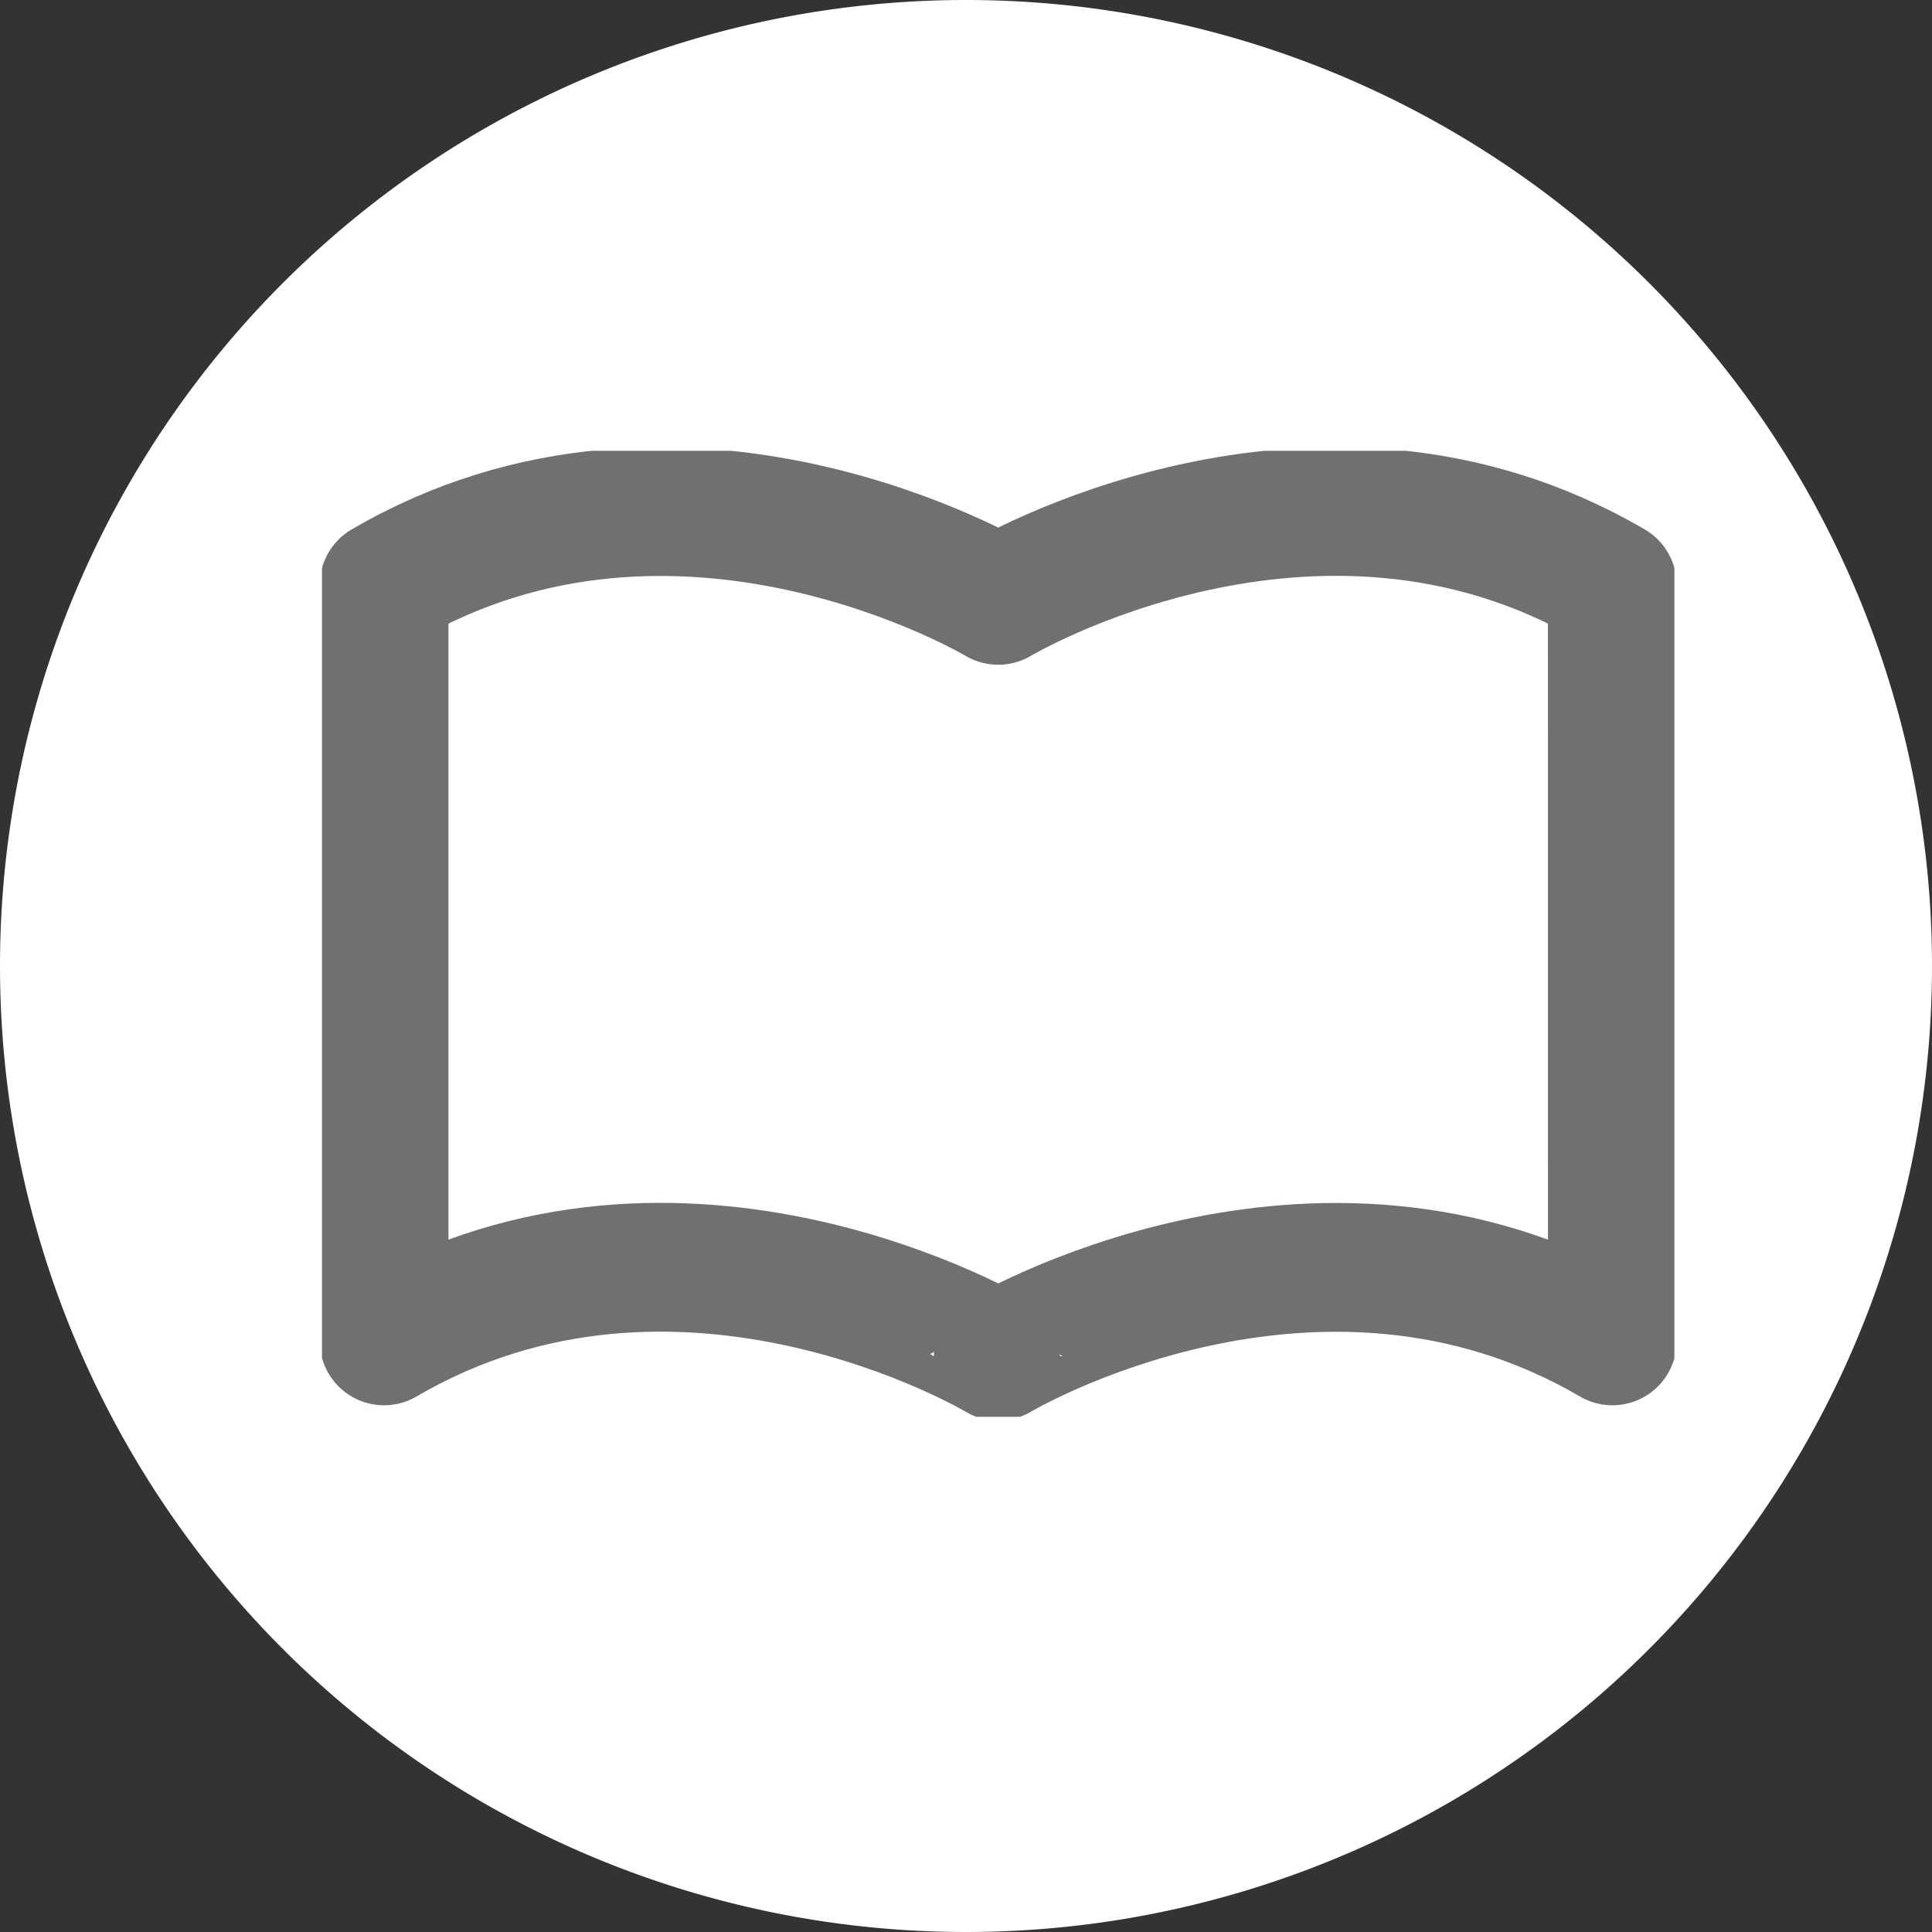
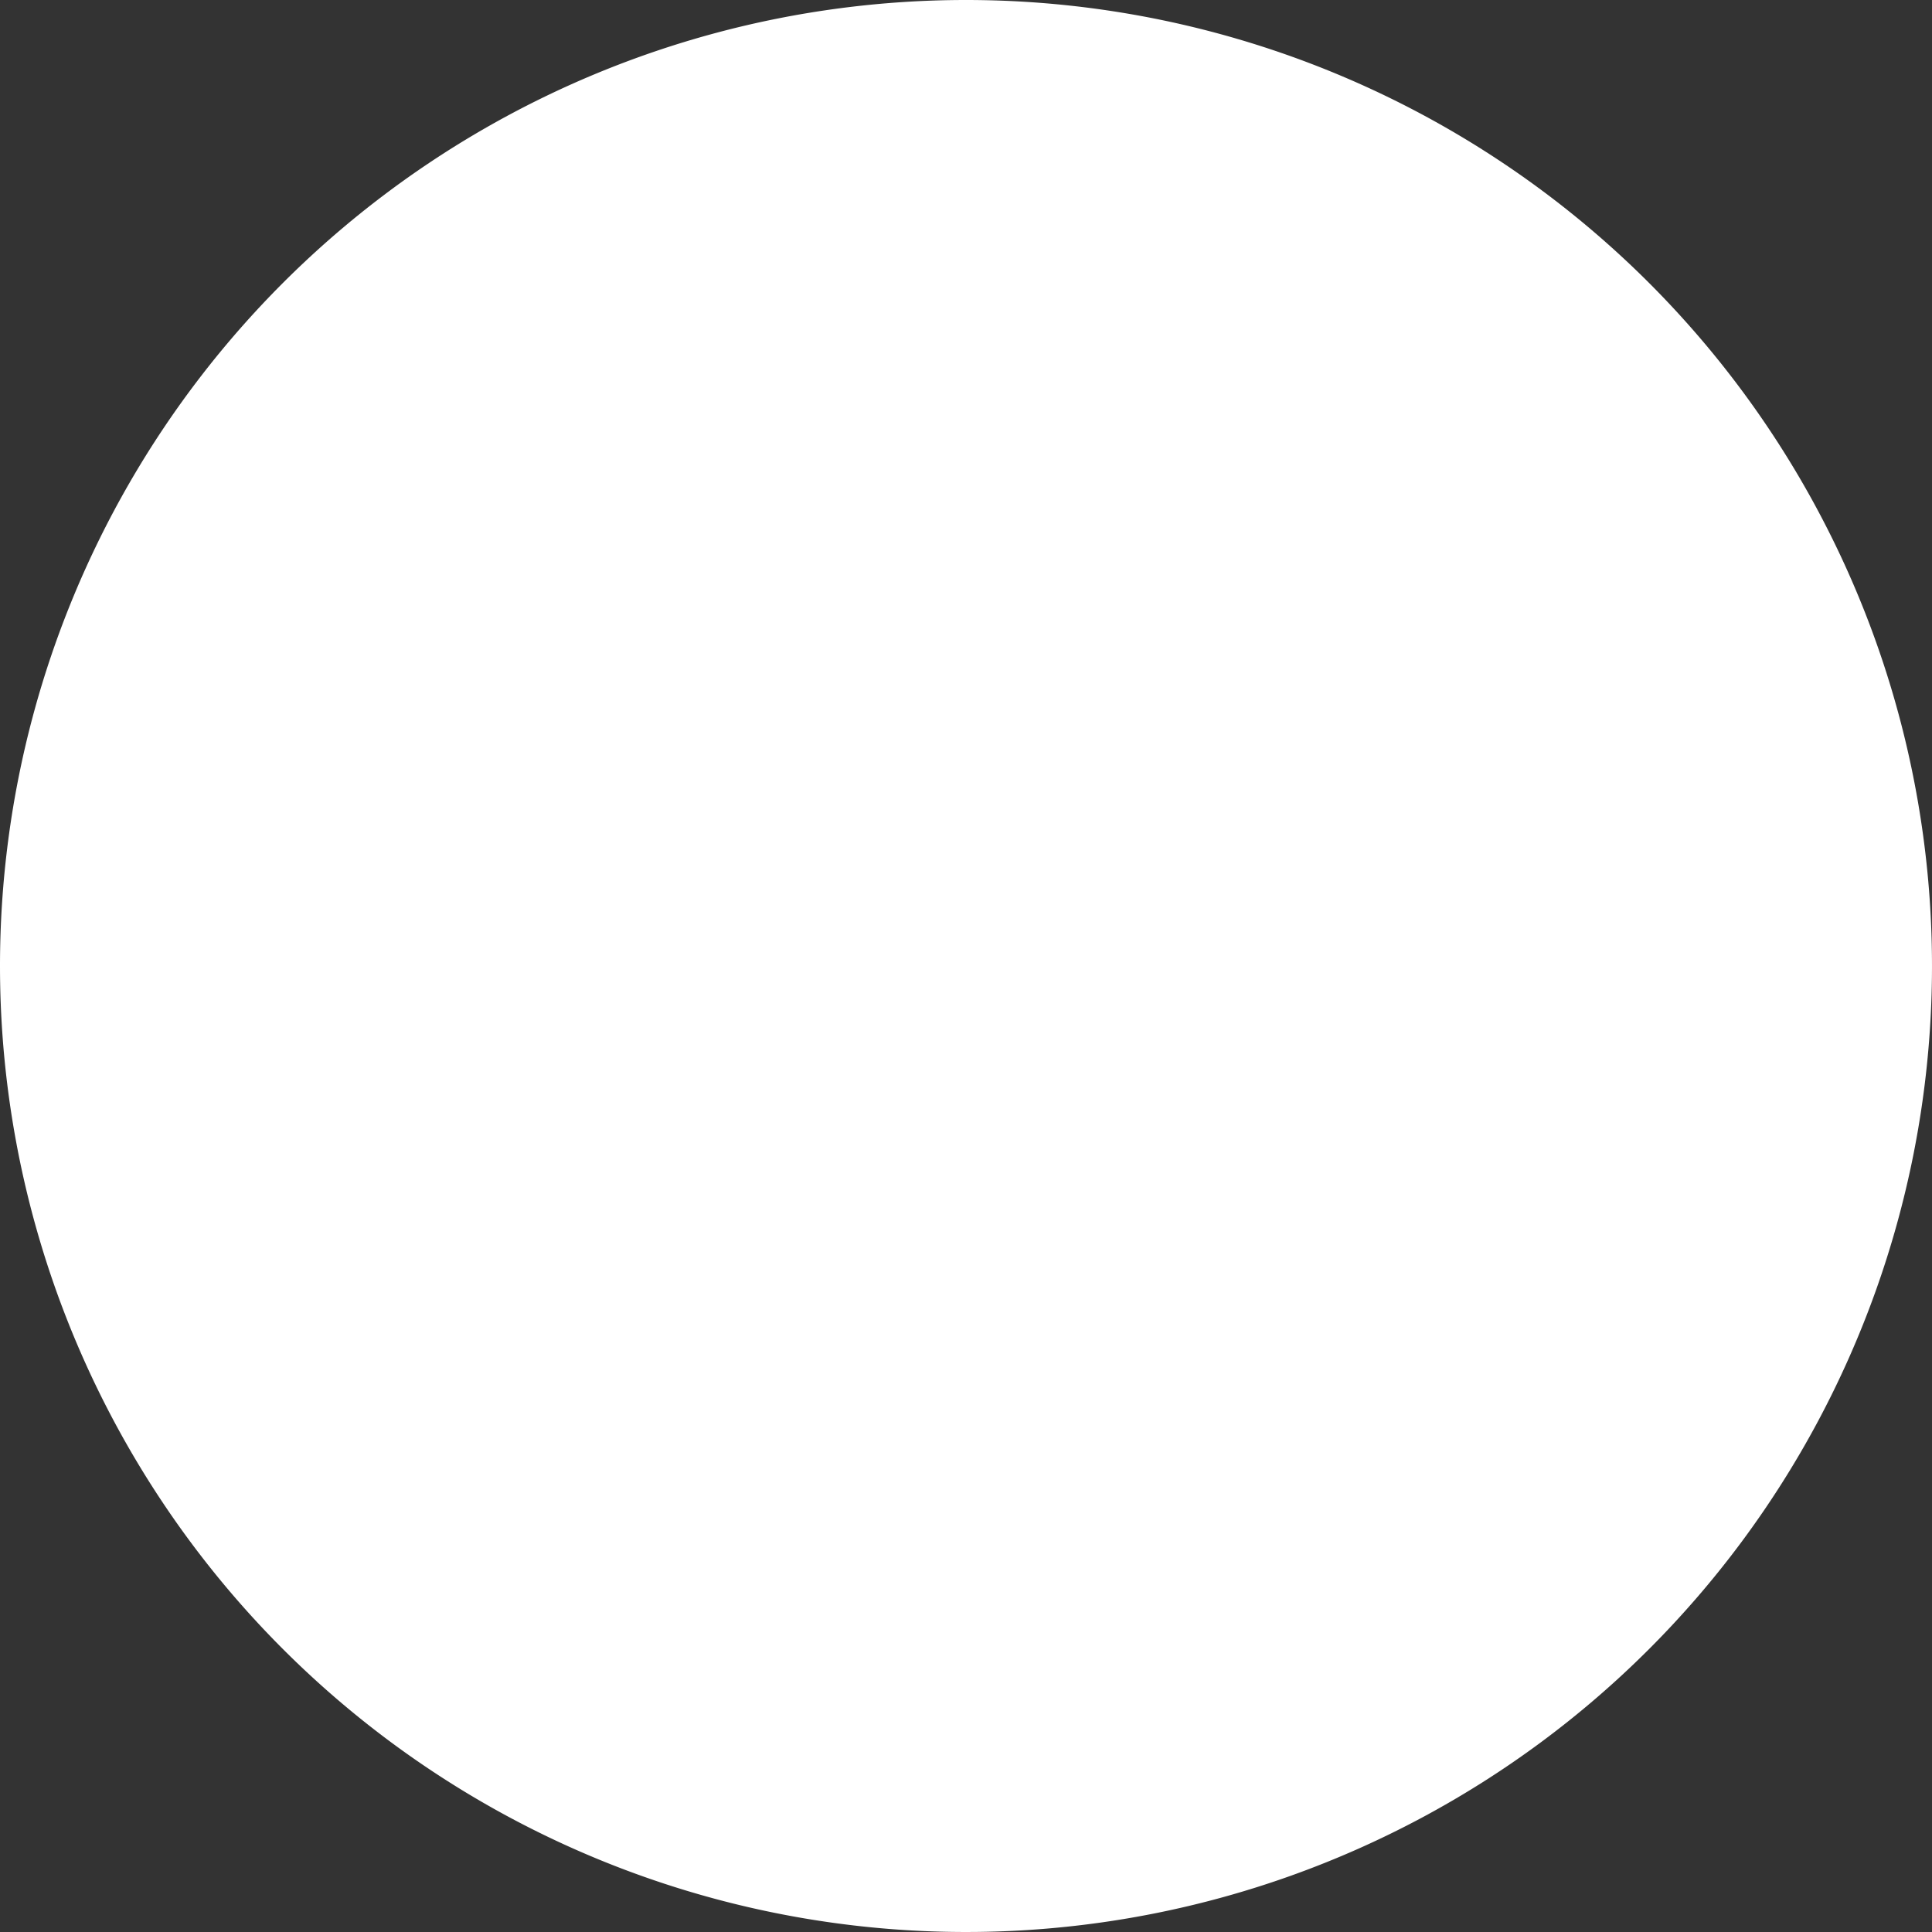
<svg xmlns="http://www.w3.org/2000/svg" width="30" height="30" viewBox="0 0 30 30">
  <rect x="0" y="0" width="30" height="30" fill="#333333" stroke="none" />
  <defs>
    <clipPath id="clip-path">
-       <rect id="長方形_14074" data-name="長方形 14074" width="21" height="15" fill="none" />
-     </clipPath>
+       </clipPath>
  </defs>
  <g id="グループ_16384" data-name="グループ 16384" transform="translate(-351 91)">
    <path id="パス_163208" data-name="パス 163208" d="M15,0A15,15,0,1,1,0,15,15,15,0,0,1,15,0" transform="translate(351 -91)" fill="#fff" />
    <g id="グループ_16418" data-name="グループ 16418" transform="translate(356 -84)" clip-path="url(#clip-path)">
      <g id="グループ_16417" data-name="グループ 16417" transform="translate(0 0)" style="isolation: isolate">
        <g id="グループ_16416" data-name="グループ 16416" transform="translate(0 0)">
          <g id="グループ_16415" data-name="グループ 16415" clip-path="url(#clip-path)">
-             <path id="パス_163224" data-name="パス 163224" d="M20.073,13.879c-4.621-2.7-9.536.238-9.536.238S5.622,11.175,1,13.879V2.143c4.622-2.7,9.536.237,9.536.237s4.916-2.941,9.536-.237Z" transform="translate(-0.036 -0.058)" fill="none" stroke="#707070" stroke-linecap="round" stroke-linejoin="round" stroke-width="2" />
+             <path id="パス_163224" data-name="パス 163224" d="M20.073,13.879c-4.621-2.7-9.536.238-9.536.238S5.622,11.175,1,13.879V2.143s4.916-2.941,9.536-.237Z" transform="translate(-0.036 -0.058)" fill="none" stroke="#707070" stroke-linecap="round" stroke-linejoin="round" stroke-width="2" />
          </g>
        </g>
      </g>
    </g>
  </g>
</svg>